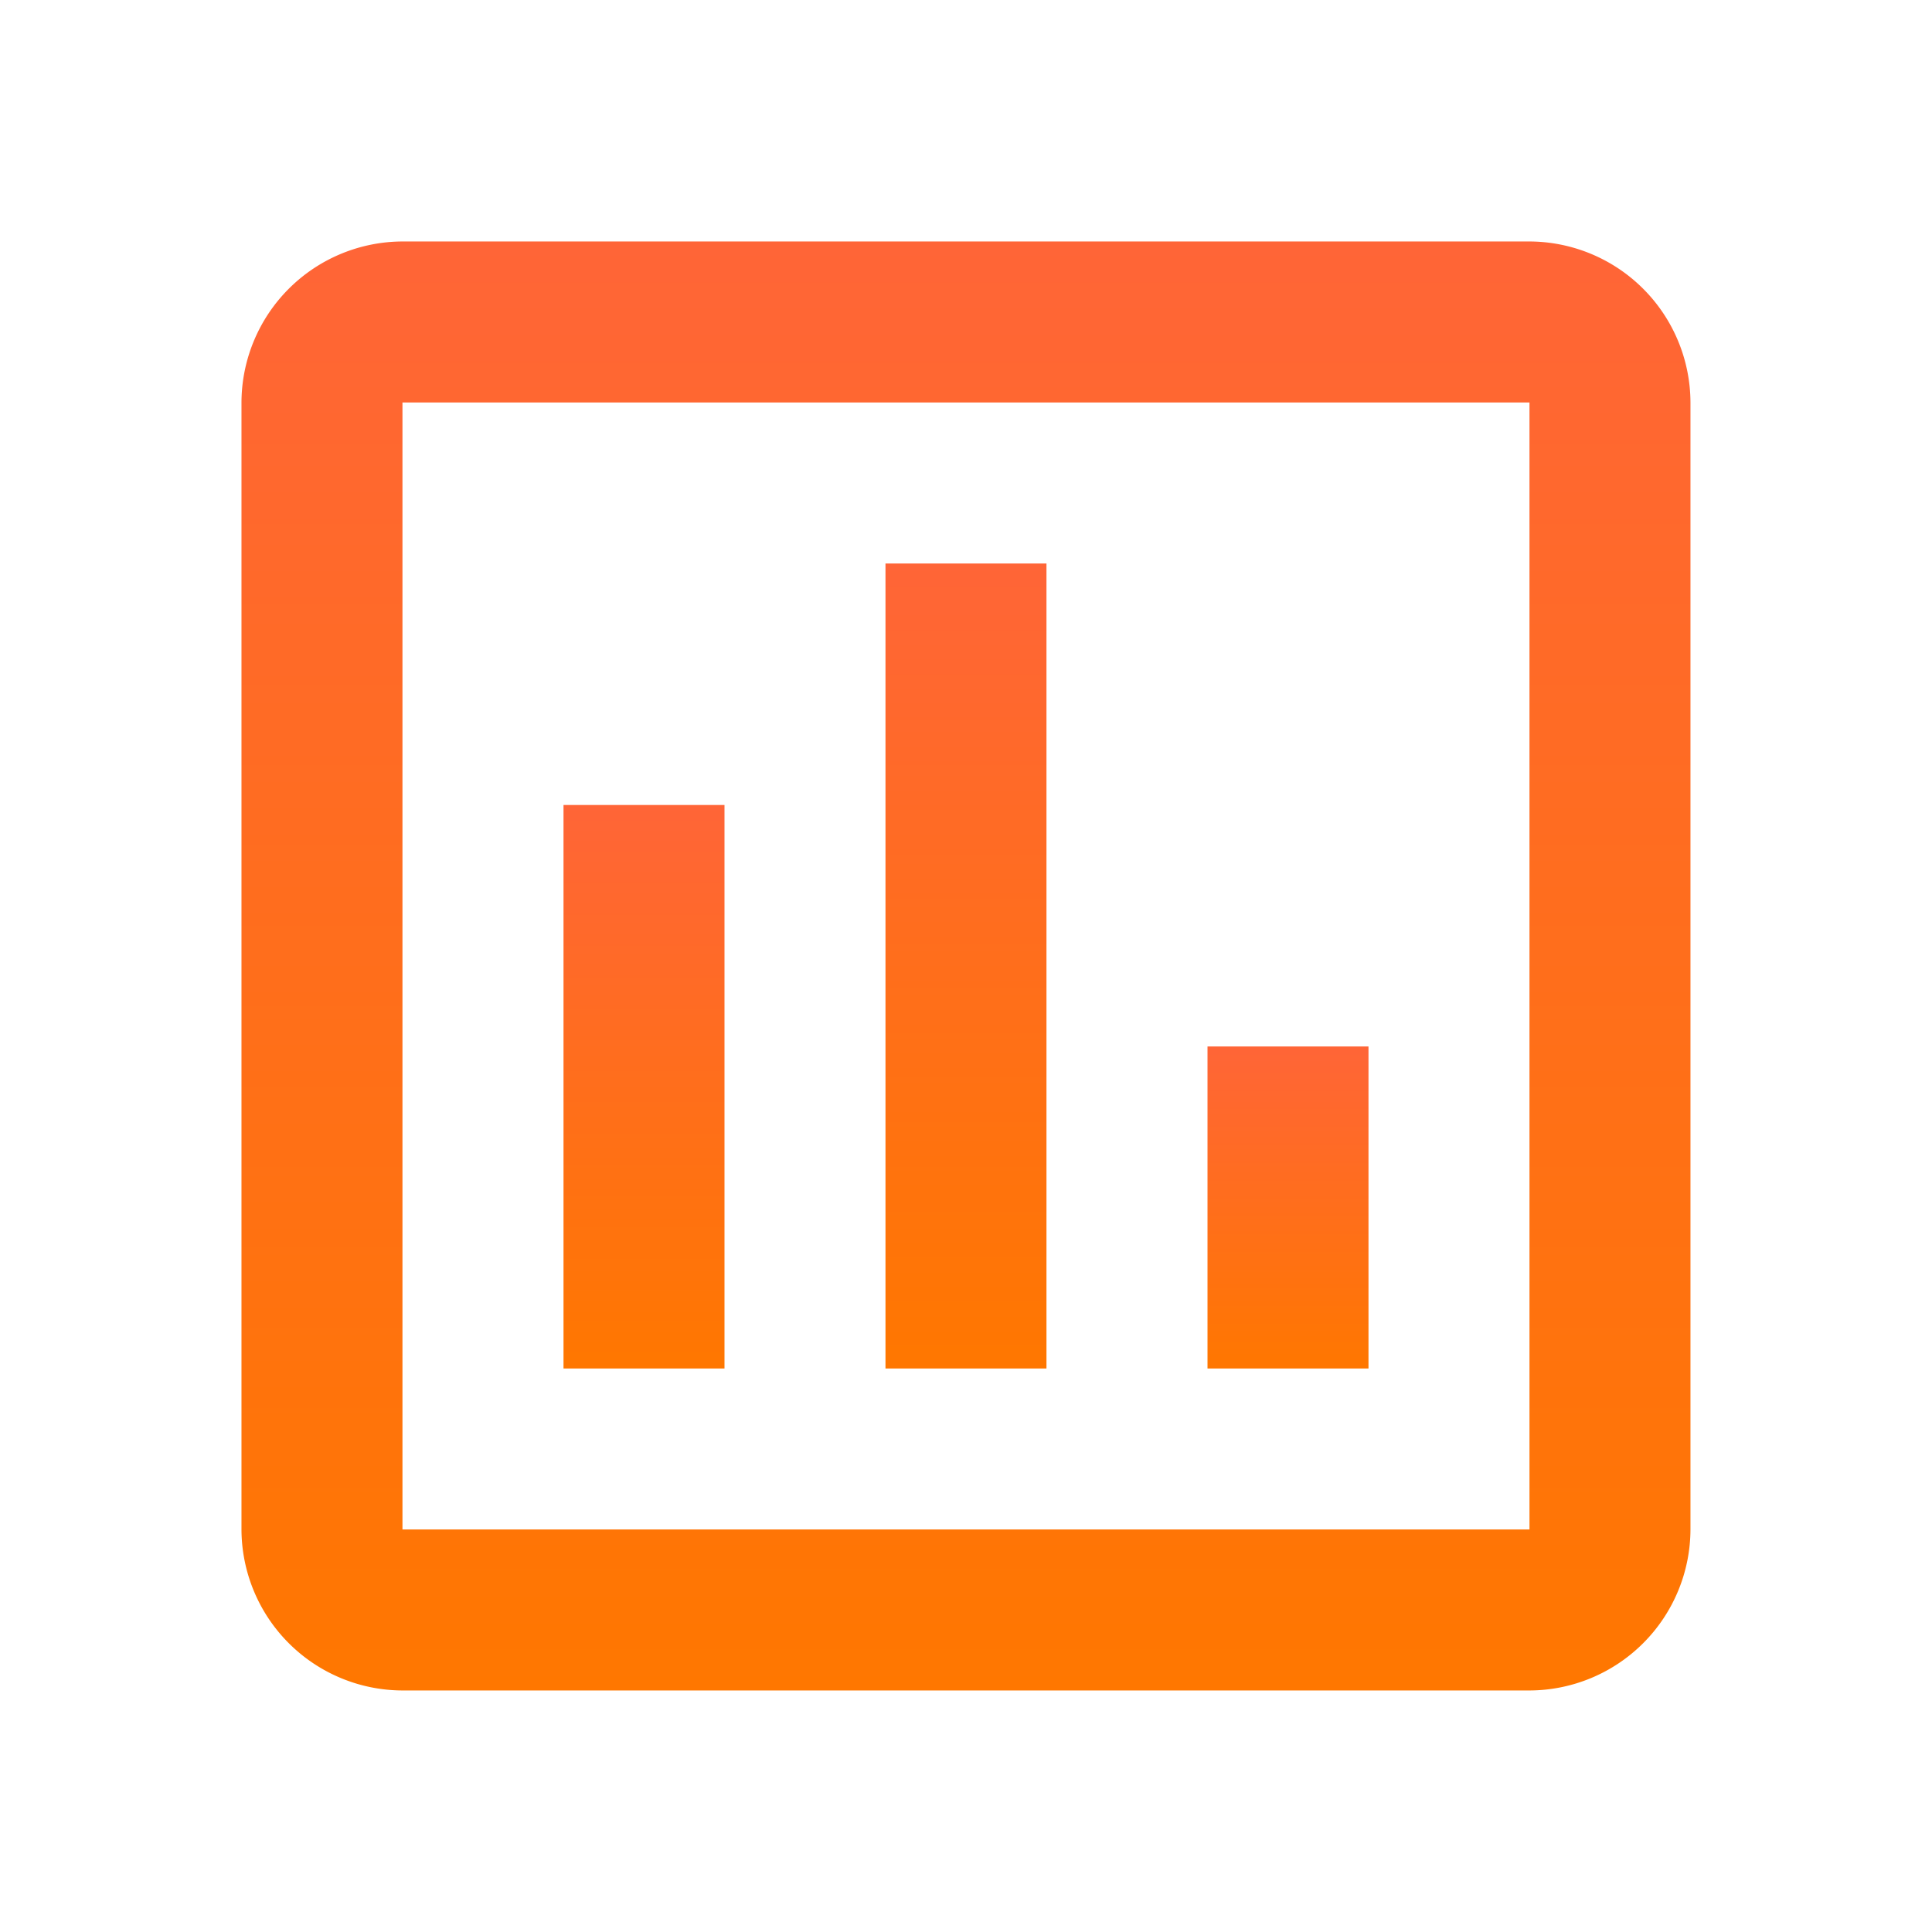
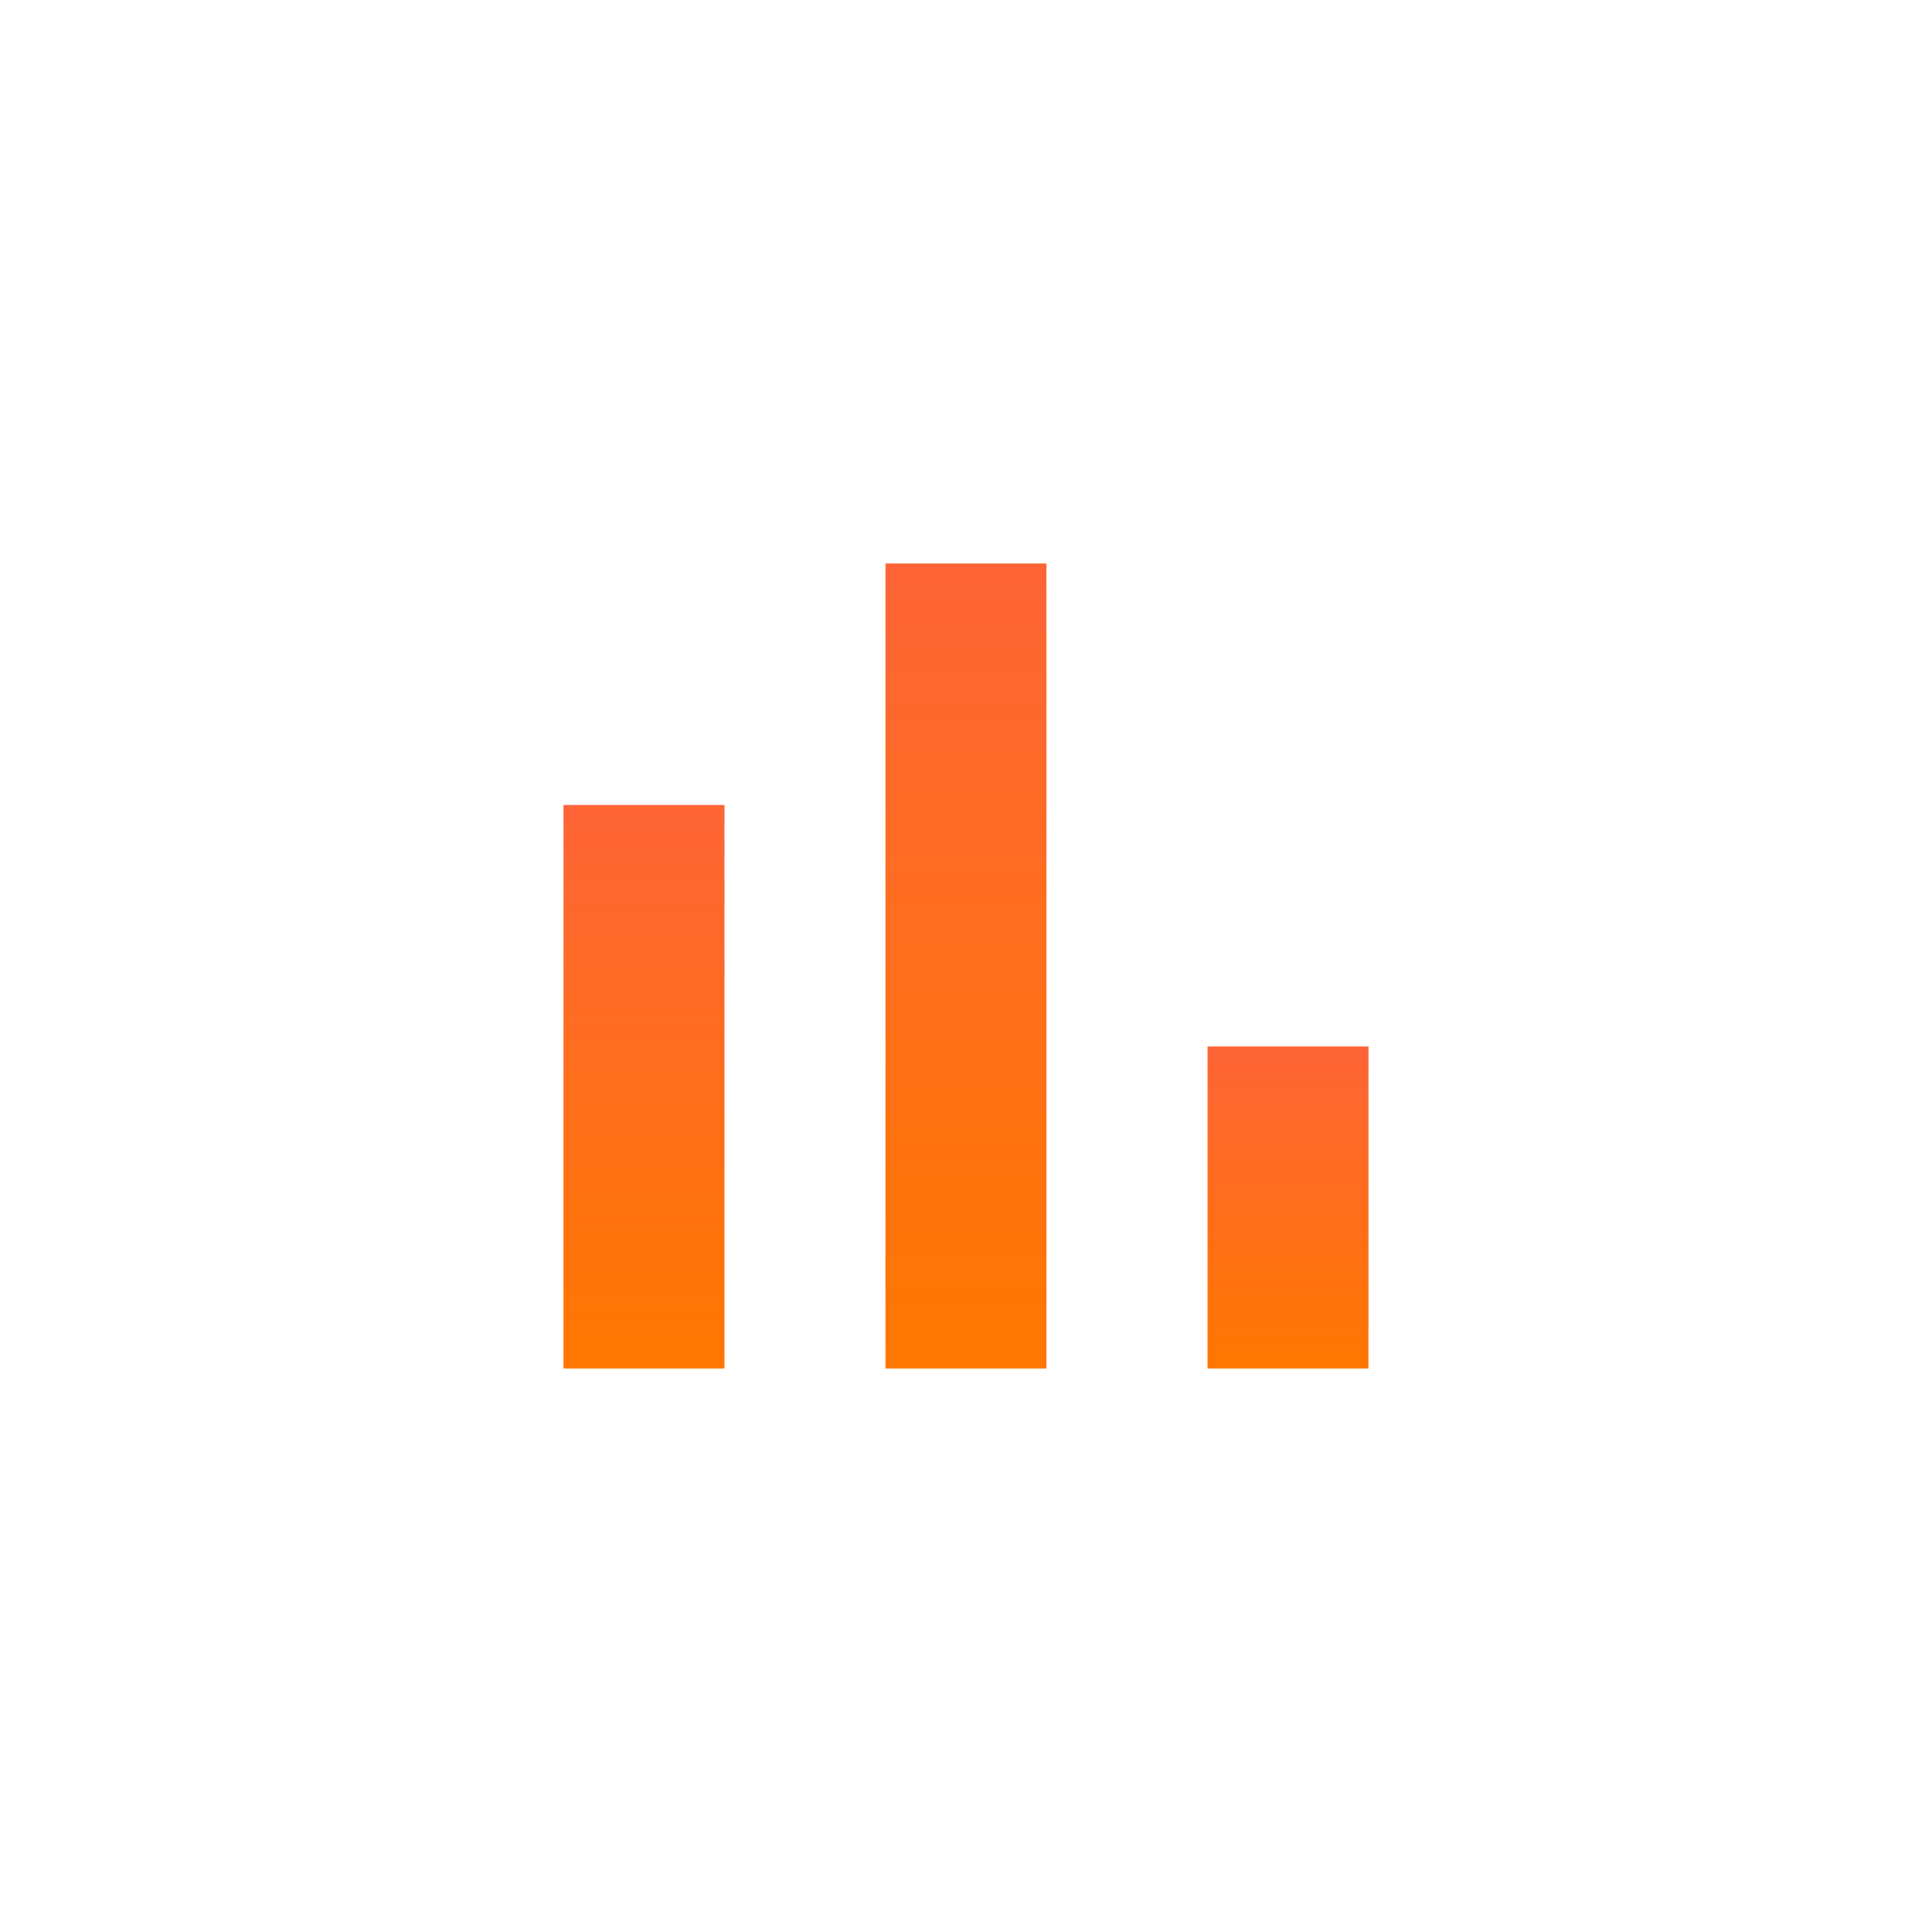
<svg xmlns="http://www.w3.org/2000/svg" viewBox="0 0 36.891 36.891">
  <defs>
    <style>.a{fill:none;}.b{fill:url(#a);}</style>
    <linearGradient id="a" x1="0.5" x2="0.5" y2="1" gradientUnits="objectBoundingBox">
      <stop offset="0" stop-color="#ff6537" />
      <stop offset="1" stop-color="#f70" />
    </linearGradient>
  </defs>
-   <path class="a" d="M0,0H36.891V36.891H0Z" />
+   <path class="a" d="M0,0H36.891V36.891Z" />
  <g transform="translate(4.611 4.611)">
-     <path class="b" d="M27.594,3H6.074A3.083,3.083,0,0,0,3,6.074v21.52a3.083,3.083,0,0,0,3.074,3.074h21.52a3.083,3.083,0,0,0,3.074-3.074V6.074A3.083,3.083,0,0,0,27.594,3Zm0,24.594H6.074V6.074h21.52Z" transform="translate(-3 -3)" />
    <rect class="b" width="3.074" height="10.76" transform="translate(6.149 10.76)" />
    <rect class="b" width="3.074" height="15.371" transform="translate(12.297 6.149)" />
    <rect class="b" width="3.074" height="6.149" transform="translate(18.446 15.371)" />
  </g>
</svg>